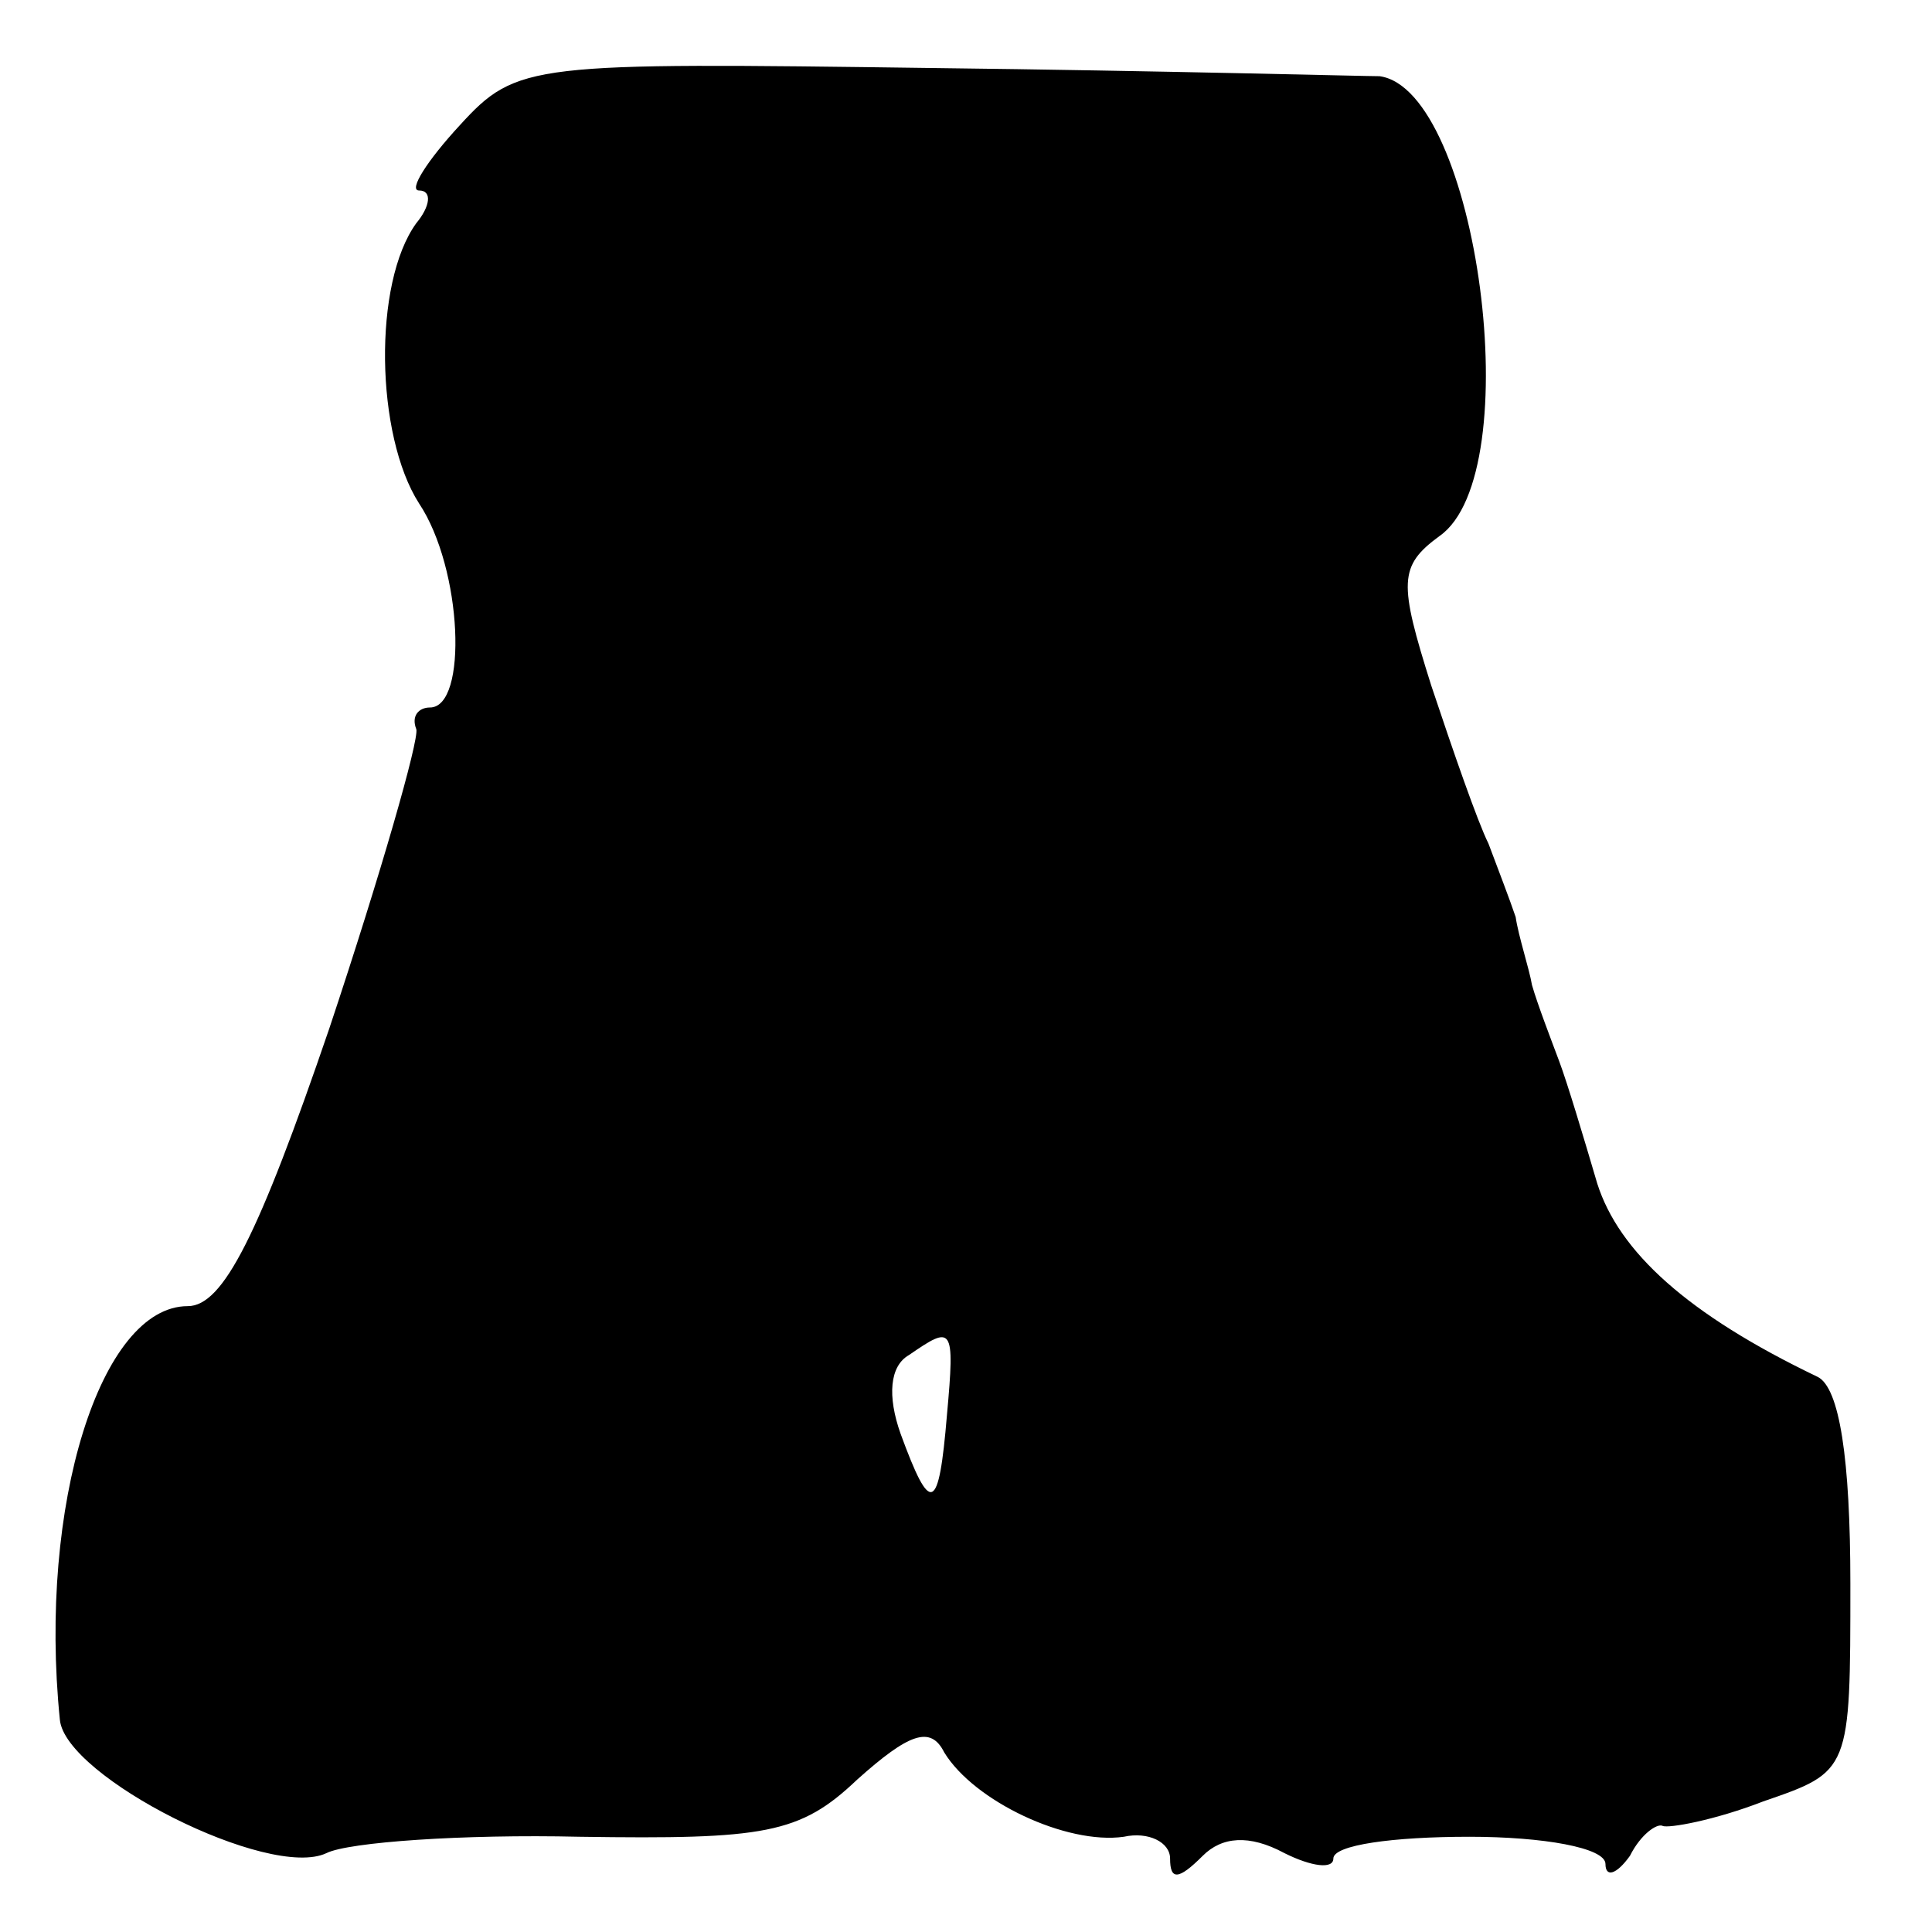
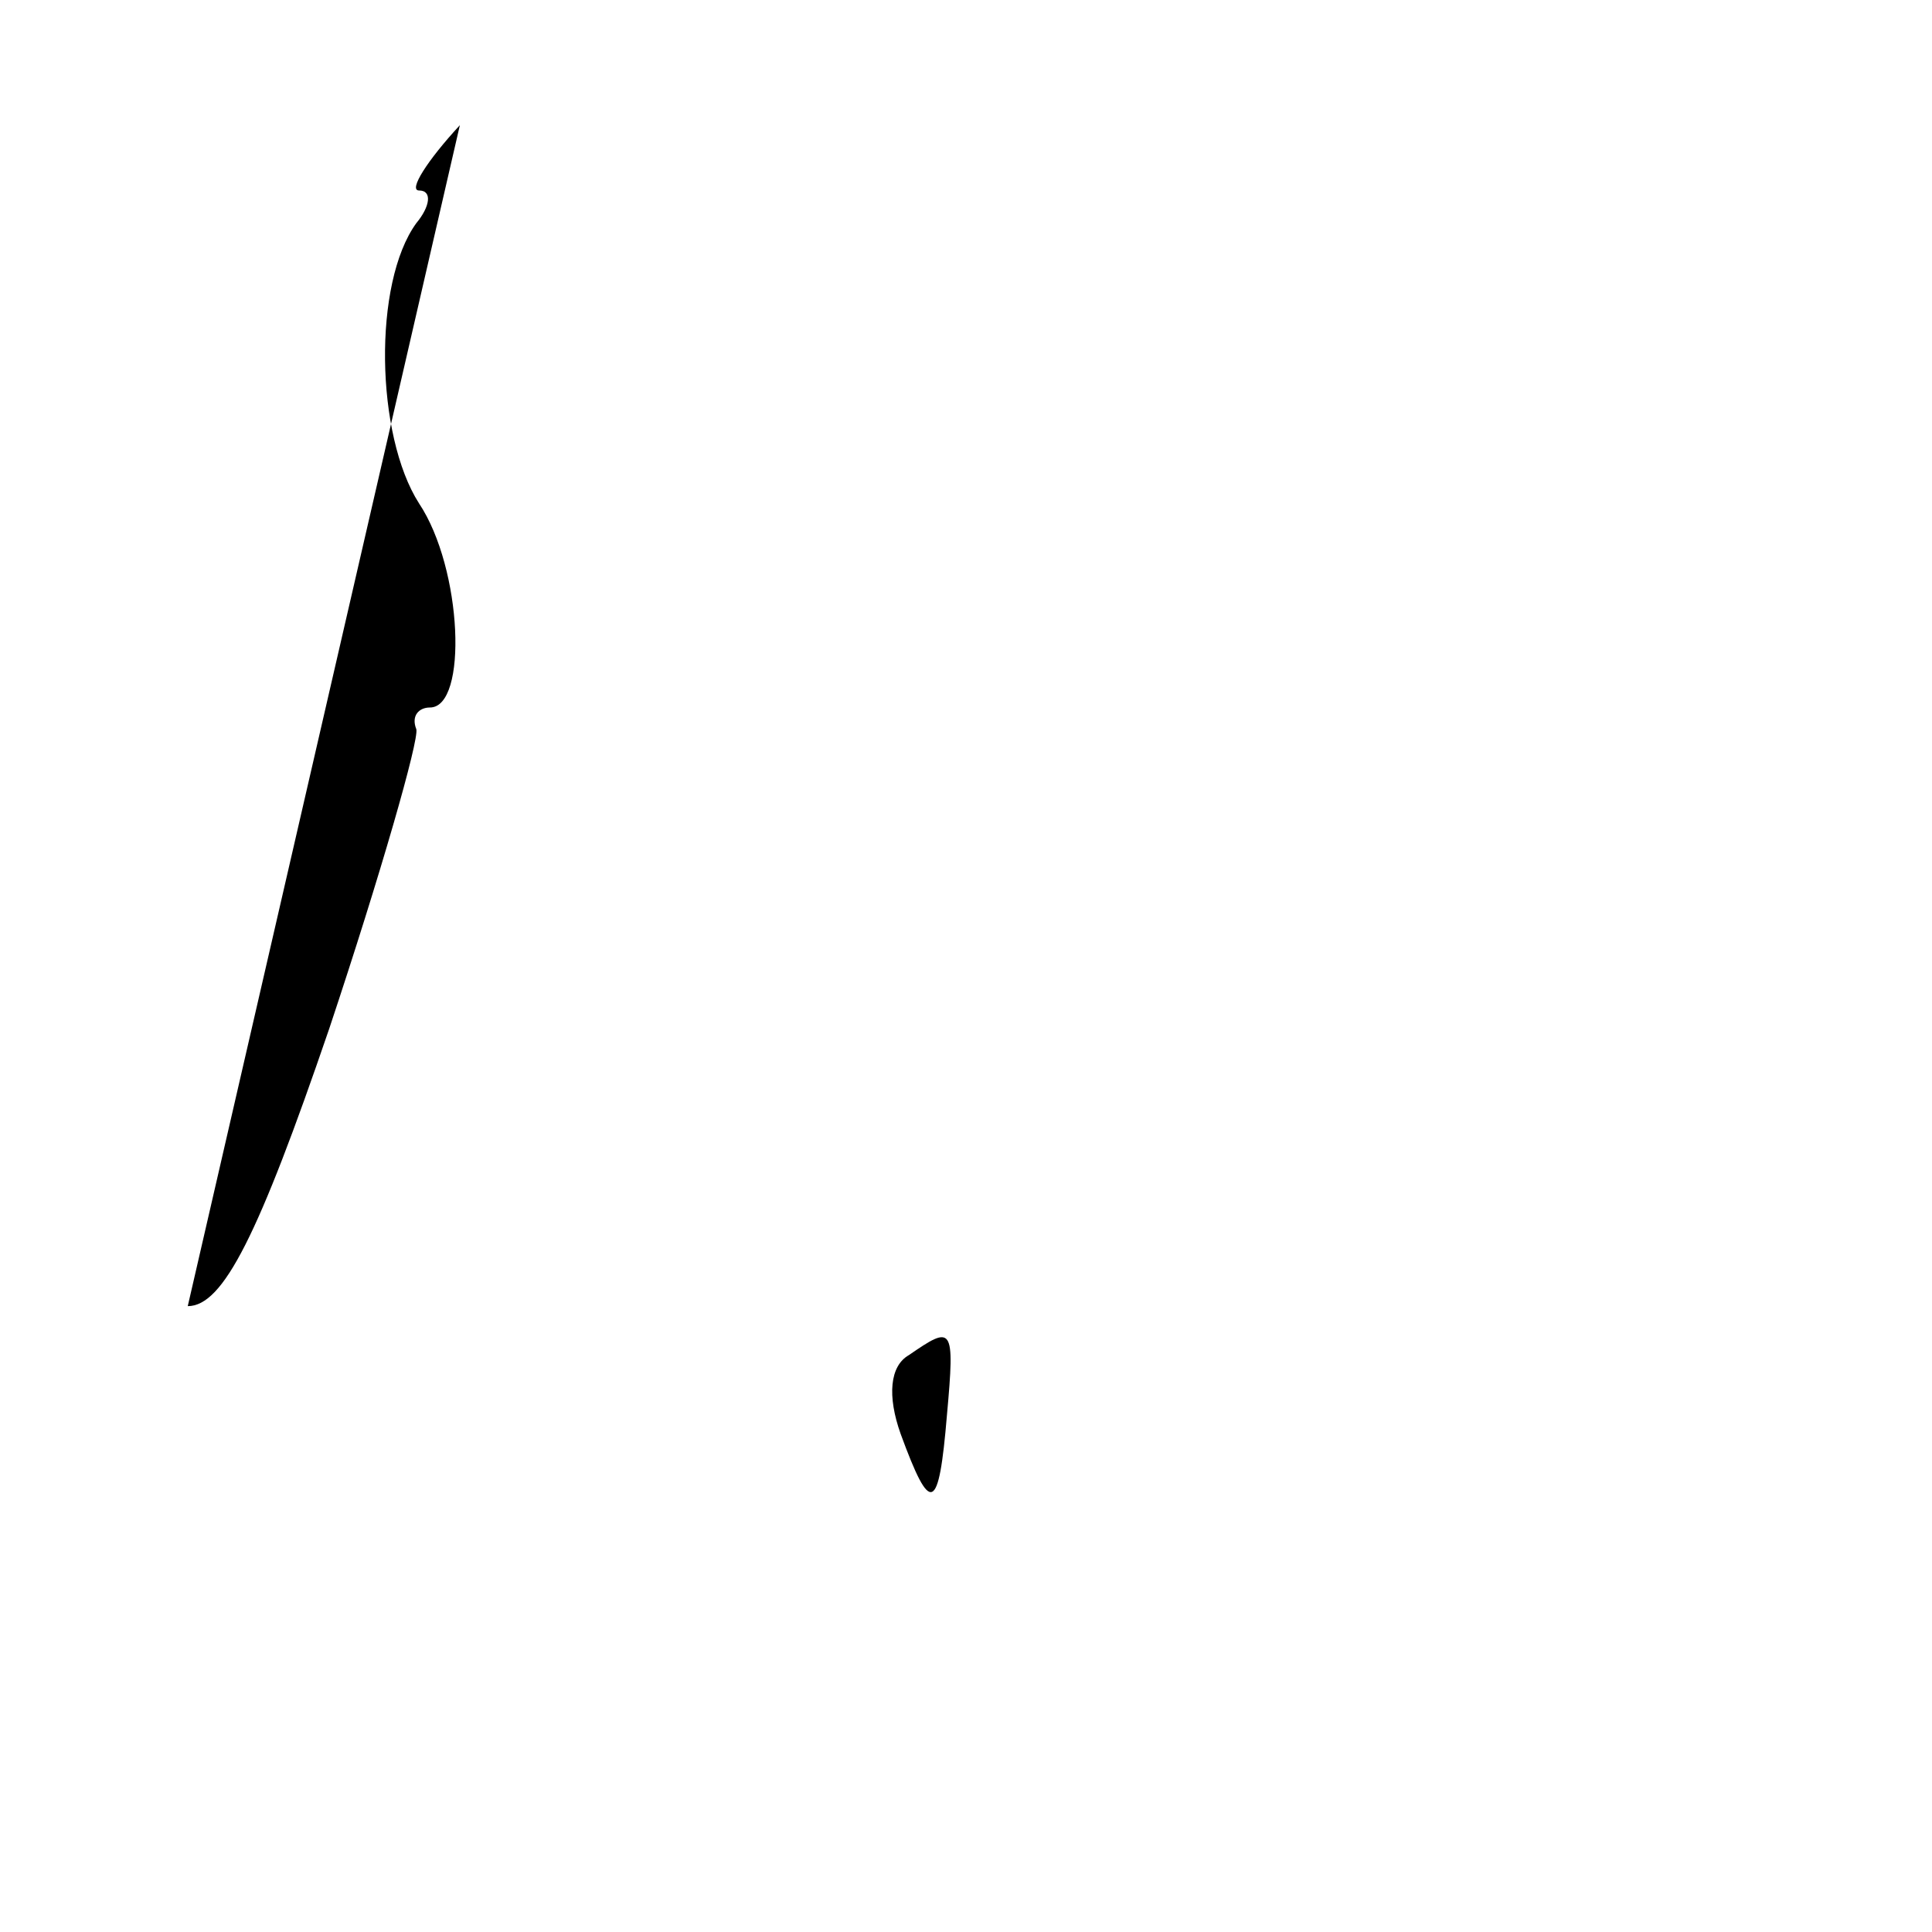
<svg xmlns="http://www.w3.org/2000/svg" version="1" width="94.667" height="94.667" viewBox="0 0 71 71">
-   <path d="M16.9 4.6C15.7 5.9 15 7 15.4 7c.5 0 .4.6-.1 1.2-1.6 2.2-1.5 7.8.1 10.3 1.6 2.4 1.8 7.5.4 7.5-.4 0-.7.3-.5.8.1.4-1.3 5.3-3.2 11C9.5 45.4 8.2 48 6.9 48c-3.2 0-5.5 7.3-4.7 15.2.2 2.1 7.7 5.9 9.8 4.9.8-.4 5-.7 9.3-.6 6.8.1 8.1-.1 10.2-2.1 1.9-1.7 2.7-2 3.2-1 1.1 1.8 4.5 3.4 6.6 3.1.9-.2 1.7.2 1.7.8 0 .8.3.8 1.2-.1.7-.7 1.7-.8 3-.1 1 .5 1.8.6 1.8.2 0-.5 2.2-.8 5-.8 2.7 0 5 .4 5 1 0 .5.4.4.9-.3.4-.8 1-1.2 1.2-1.1.2.1 1.9-.2 3.7-.9 3.2-1.1 3.2-1.1 3.2-8 0-4.6-.4-7.2-1.2-7.6-4.8-2.3-7.3-4.6-8.1-7.1-.5-1.7-1.1-3.7-1.4-4.5-.3-.8-.8-2.1-1-2.8-.1-.6-.5-1.8-.6-2.5-.2-.6-.7-1.9-1-2.7-.4-.8-1.3-3.4-2.1-5.8-1.2-3.8-1.2-4.4.3-5.5 3.3-2.3 1.4-16.4-2.2-16.9-.6 0-8-.2-16.4-.3-14.8-.2-15.3-.2-17.4 2.1zM34.8 52c-.3 3.6-.6 3.7-1.7.7-.5-1.4-.4-2.5.3-2.9 1.6-1.1 1.7-1.1 1.4 2.2z" />
+   <path d="M16.9 4.6C15.7 5.9 15 7 15.4 7c.5 0 .4.6-.1 1.2-1.6 2.2-1.5 7.8.1 10.3 1.6 2.4 1.8 7.5.4 7.5-.4 0-.7.3-.5.8.1.4-1.3 5.3-3.2 11C9.5 45.4 8.2 48 6.9 48zM34.8 52c-.3 3.6-.6 3.7-1.7.7-.5-1.4-.4-2.5.3-2.9 1.6-1.1 1.7-1.1 1.4 2.2z" />
</svg>